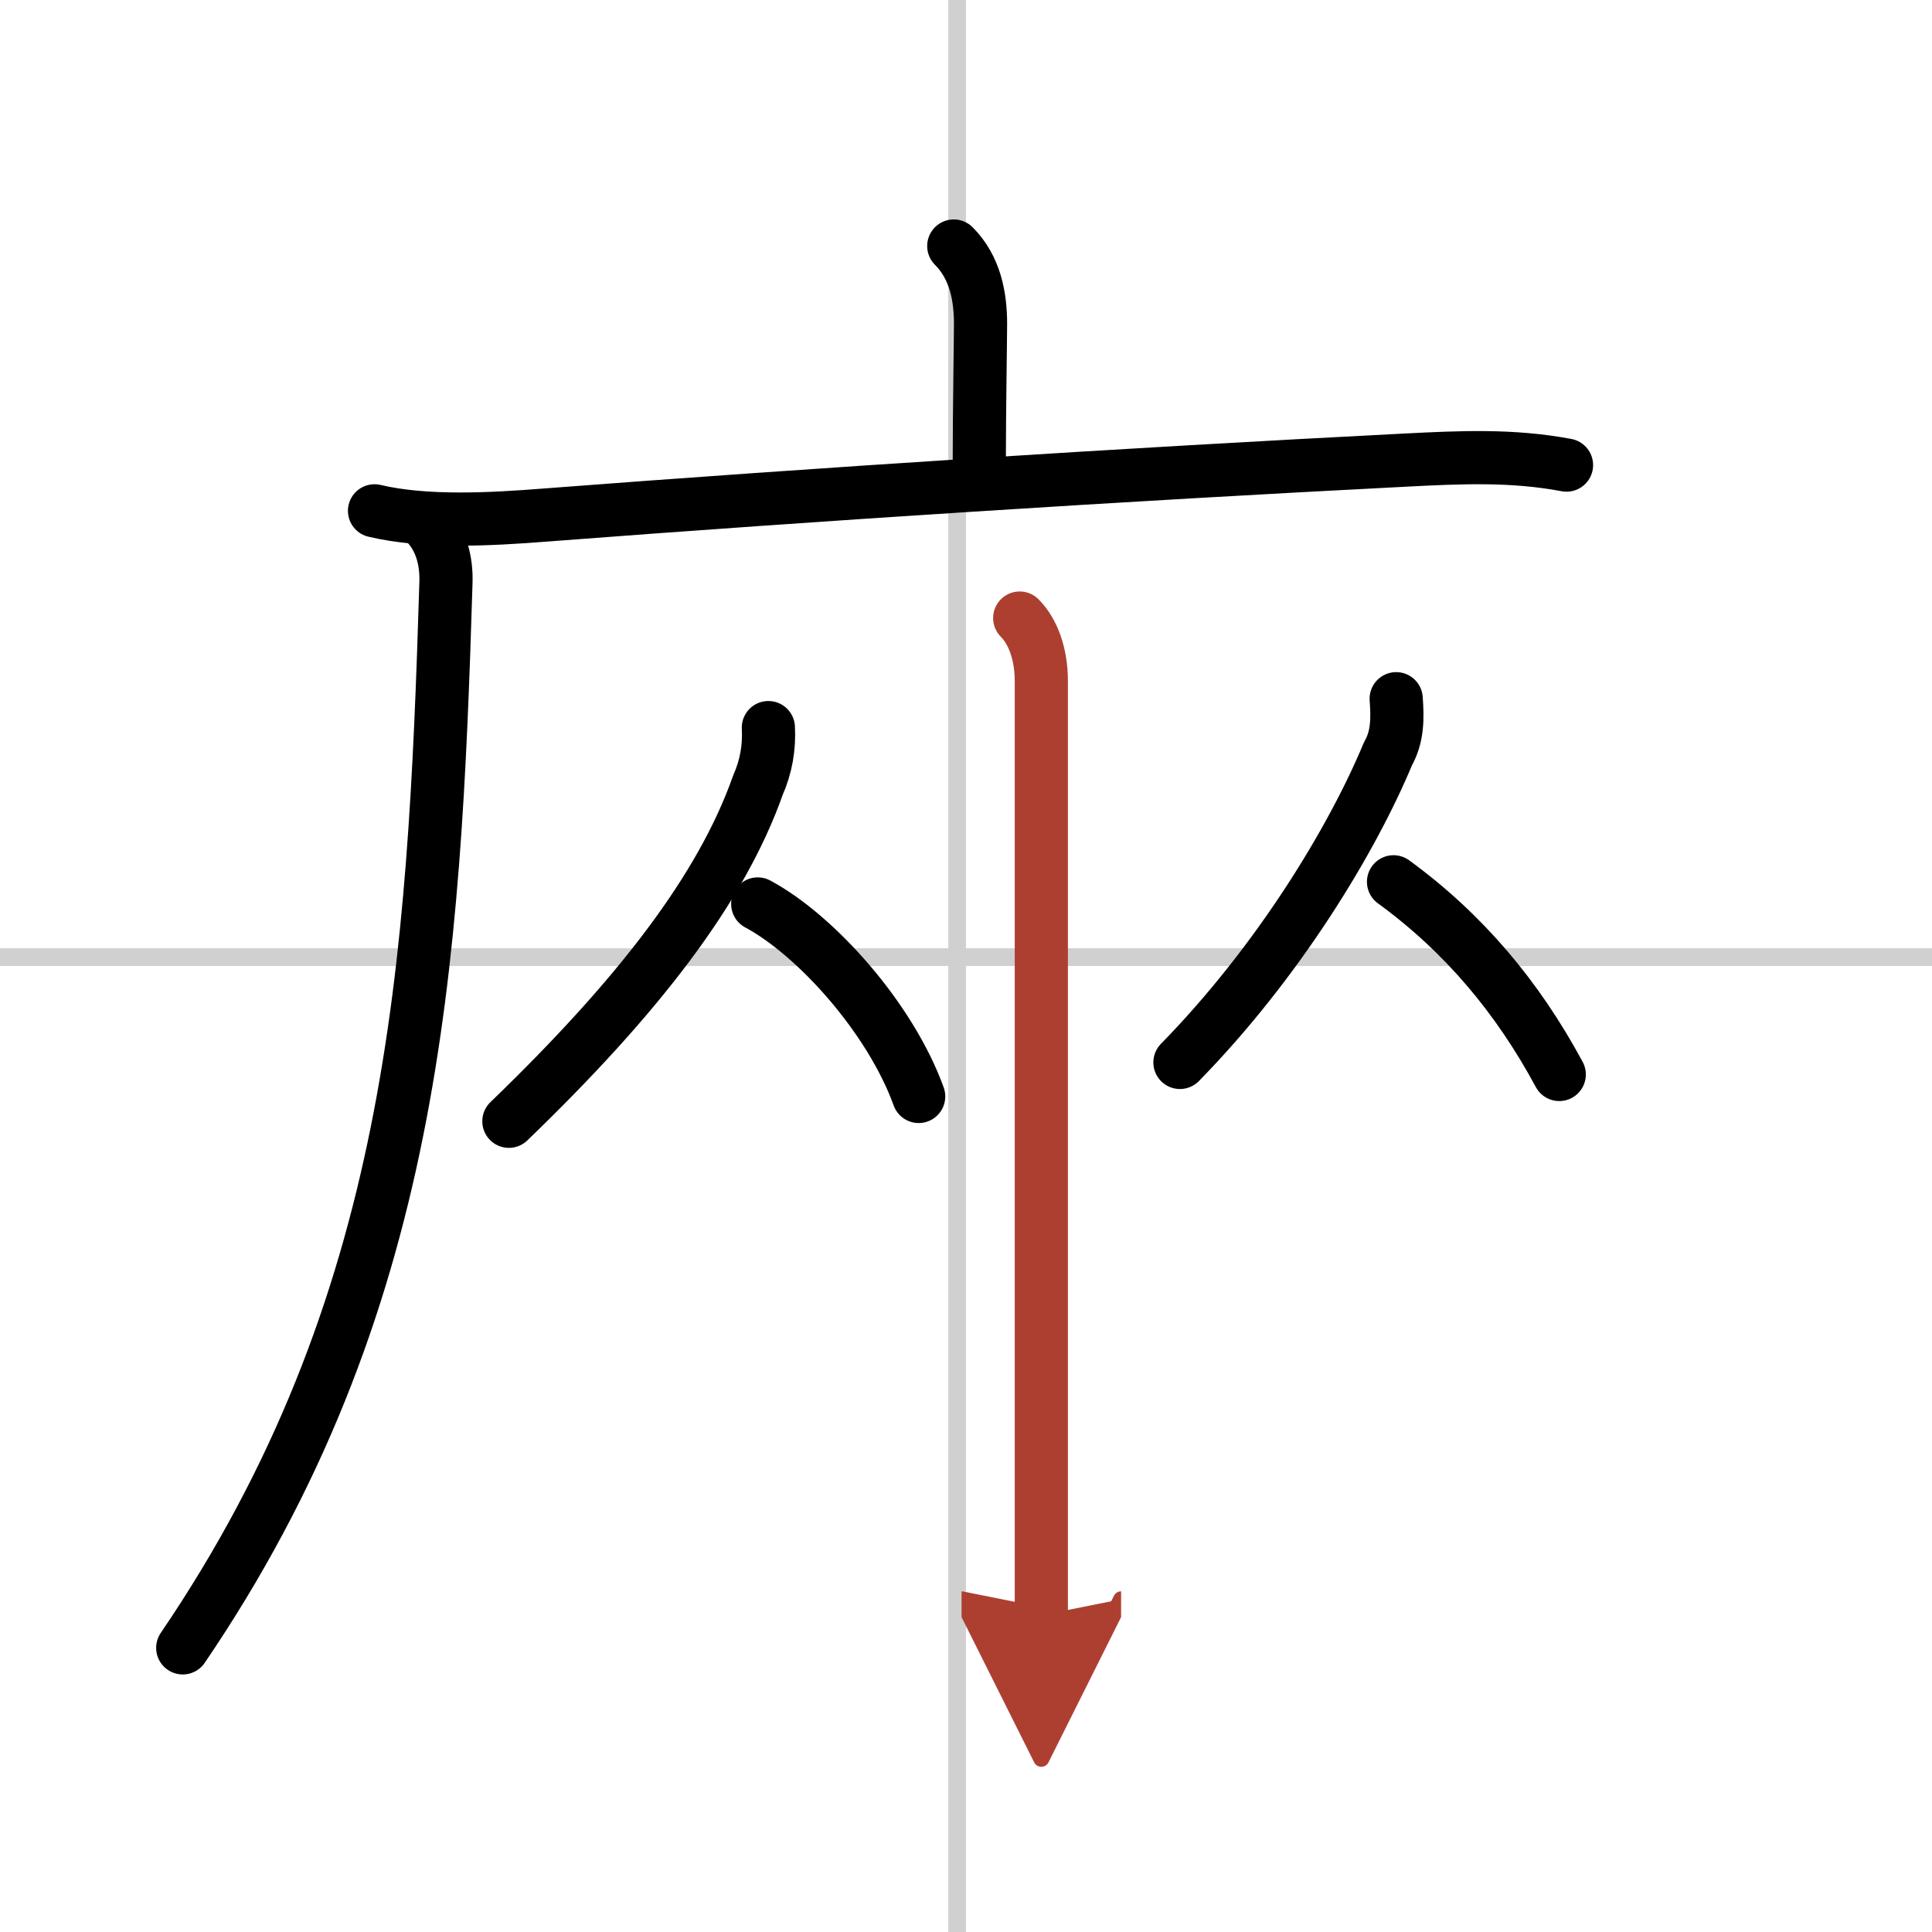
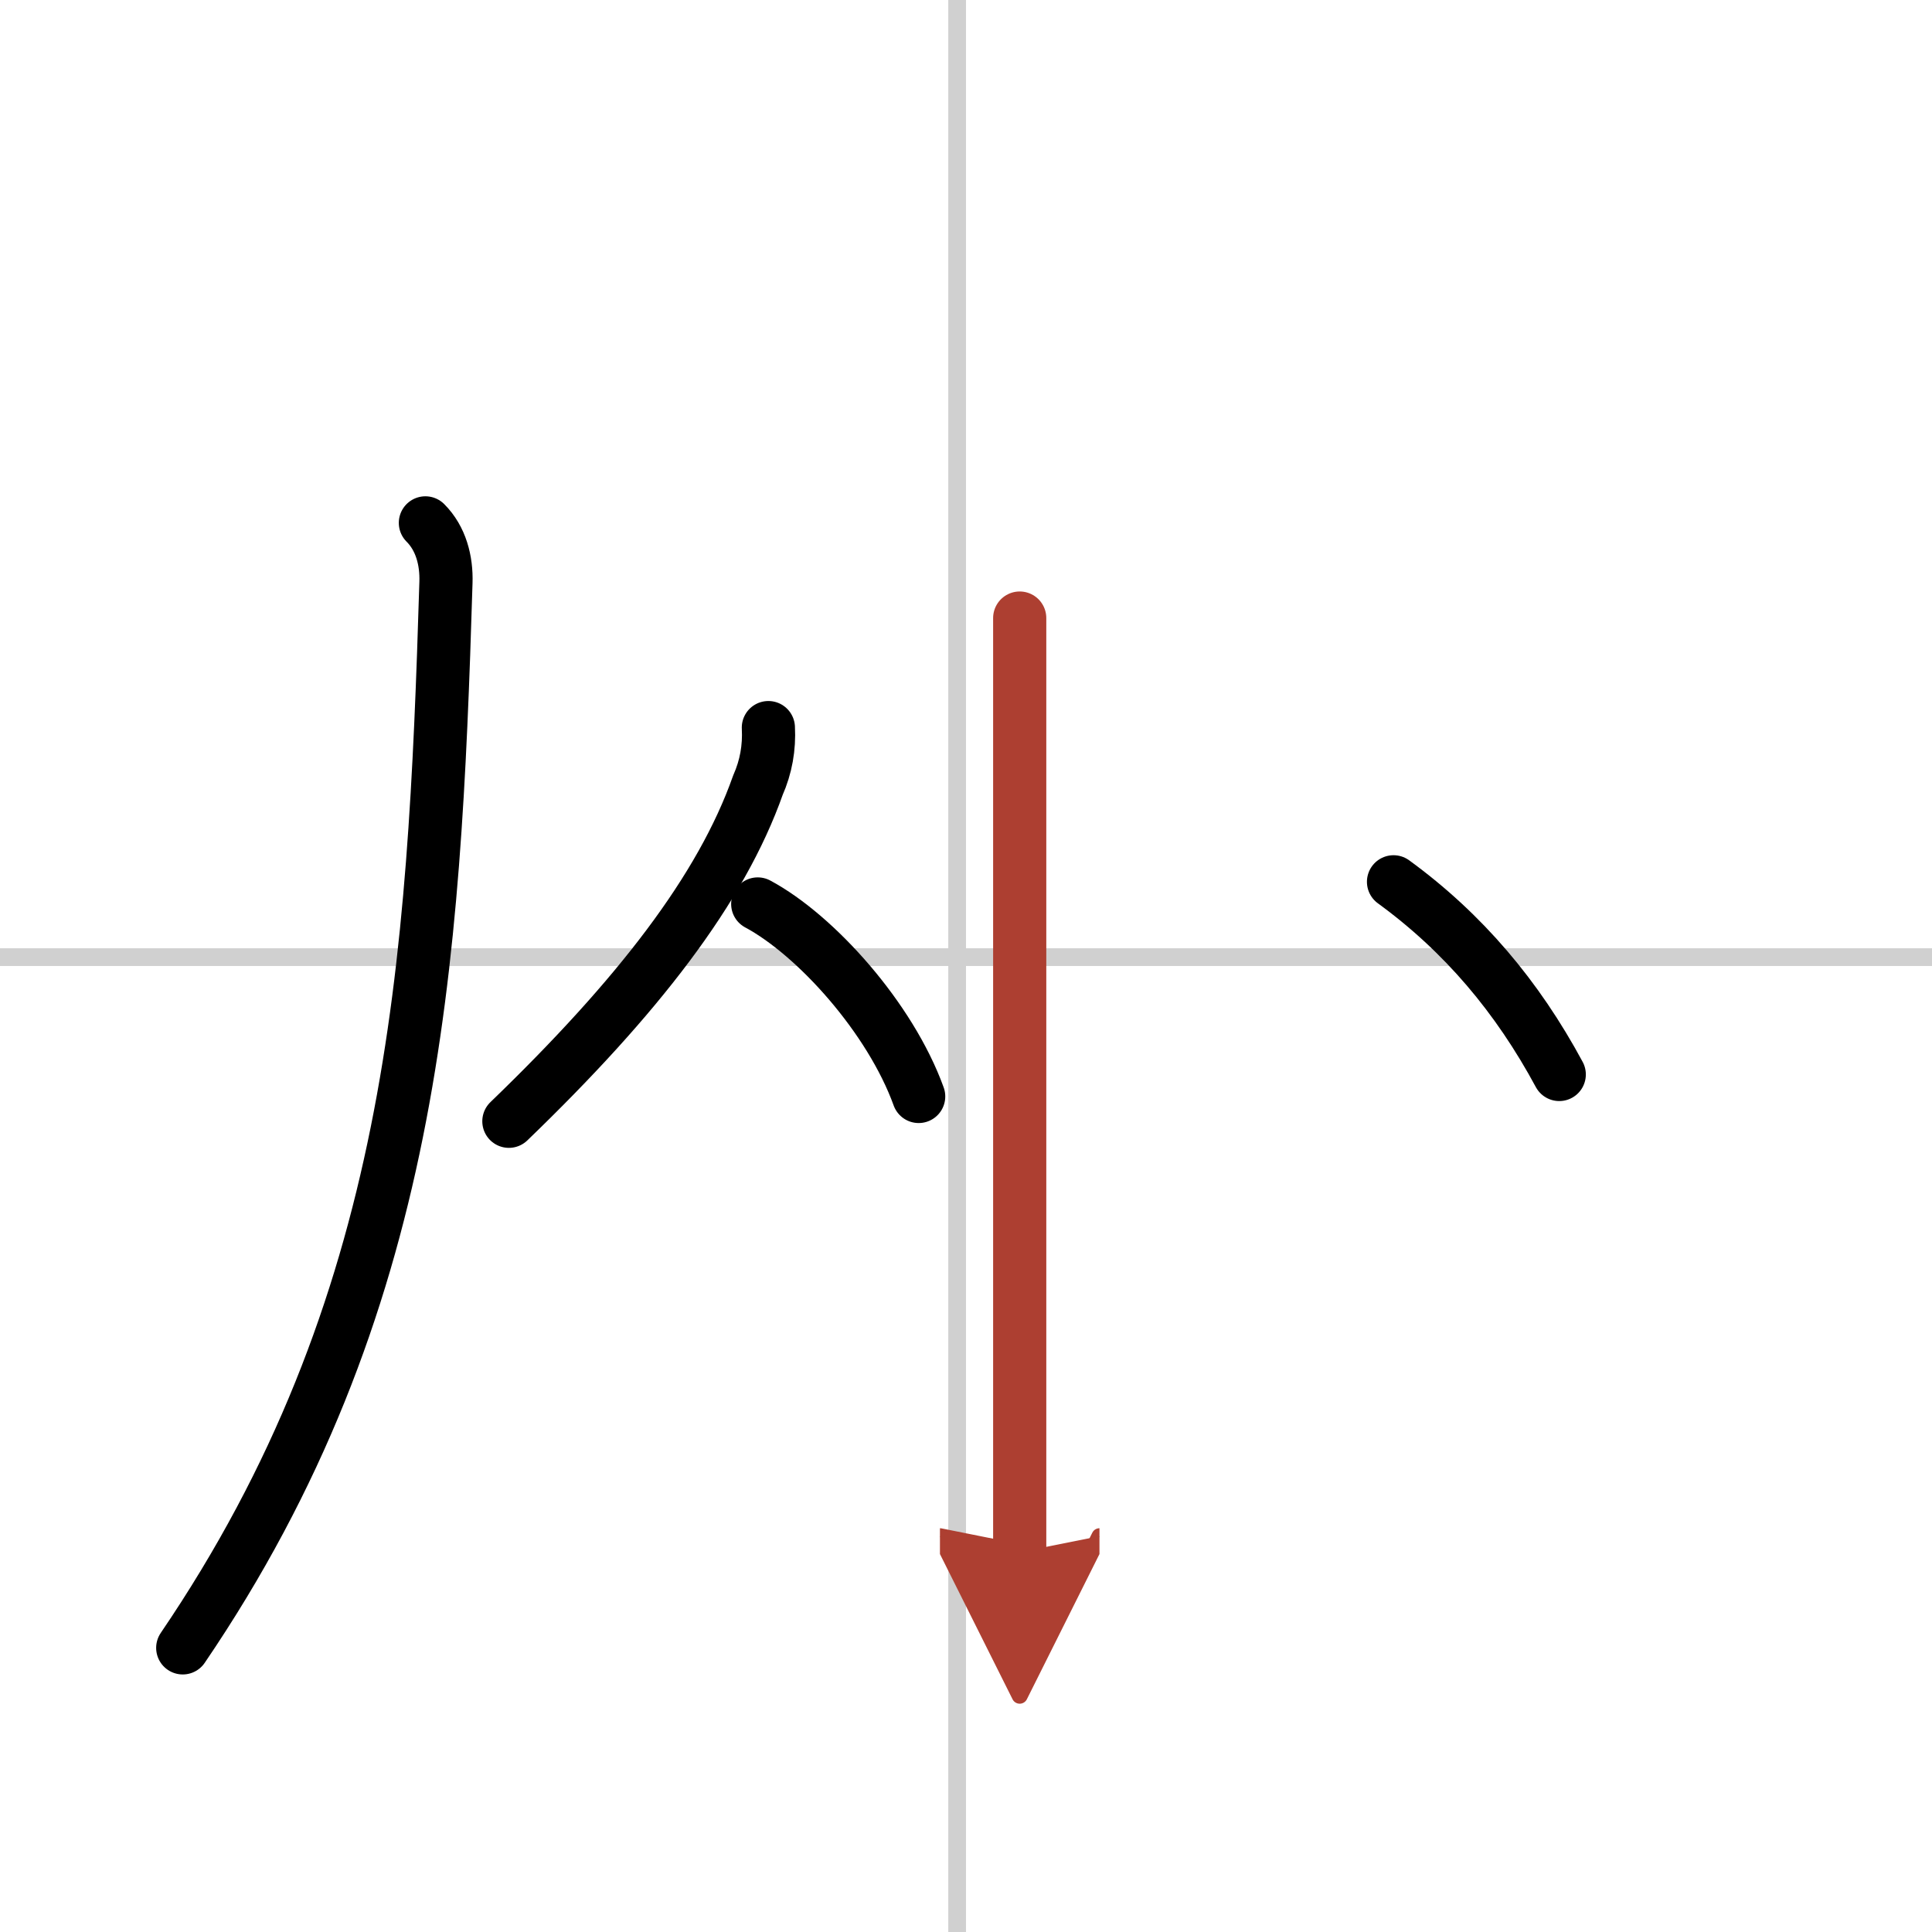
<svg xmlns="http://www.w3.org/2000/svg" width="400" height="400" viewBox="0 0 109 109">
  <defs>
    <marker id="a" markerWidth="4" orient="auto" refX="1" refY="5" viewBox="0 0 10 10">
      <polyline points="0 0 10 5 0 10 1 5" fill="#ad3f31" stroke="#ad3f31" />
    </marker>
  </defs>
  <g fill="none" stroke="#000" stroke-linecap="round" stroke-linejoin="round" stroke-width="3">
    <rect width="100%" height="100%" fill="#fff" stroke="#fff" />
    <line x1="54" x2="54" y2="109" stroke="#d0d0d0" stroke-width="1" />
    <line x2="109" y1="54" y2="54" stroke="#d0d0d0" stroke-width="1" />
-     <path d="m53.81 13.88c1.22 1.22 1.51 2.87 1.51 4.4 0 0.79-0.07 4.96-0.07 7.71" />
-     <path d="m21.13 28.82c2.87 0.68 6.55 0.48 9.61 0.24 15.51-1.19 32.65-2.29 48.51-3.1 3.13-0.16 6.05-0.3 9.13 0.28" />
    <path d="m24 29.5c0.88 0.88 1.2 2.13 1.16 3.36-0.66 21.77-1.78 40.89-14.85 60.11" />
    <path d="m43.35 41.05c0.06 1.13-0.13 2.21-0.59 3.25-2.07 5.86-6.76 11.93-14.05 18.96" />
    <path d="m42.75 51c3.28 1.76 7.48 6.43 9.08 10.86" />
-     <path d="m78.77 39.42c0.08 1.1 0.09 2.13-0.46 3.1-2.03 4.88-6.2 11.76-11.74 17.42" />
    <path d="m78.62 49.75c3.95 2.88 6.99 6.49 9.35 10.87" />
-     <path d="m57.53 34.87c0.74 0.74 1.22 2.01 1.22 3.56v52.7" marker-end="url(#a)" stroke="#ad3f31" />
+     <path d="m57.53 34.87v52.7" marker-end="url(#a)" stroke="#ad3f31" />
  </g>
</svg>